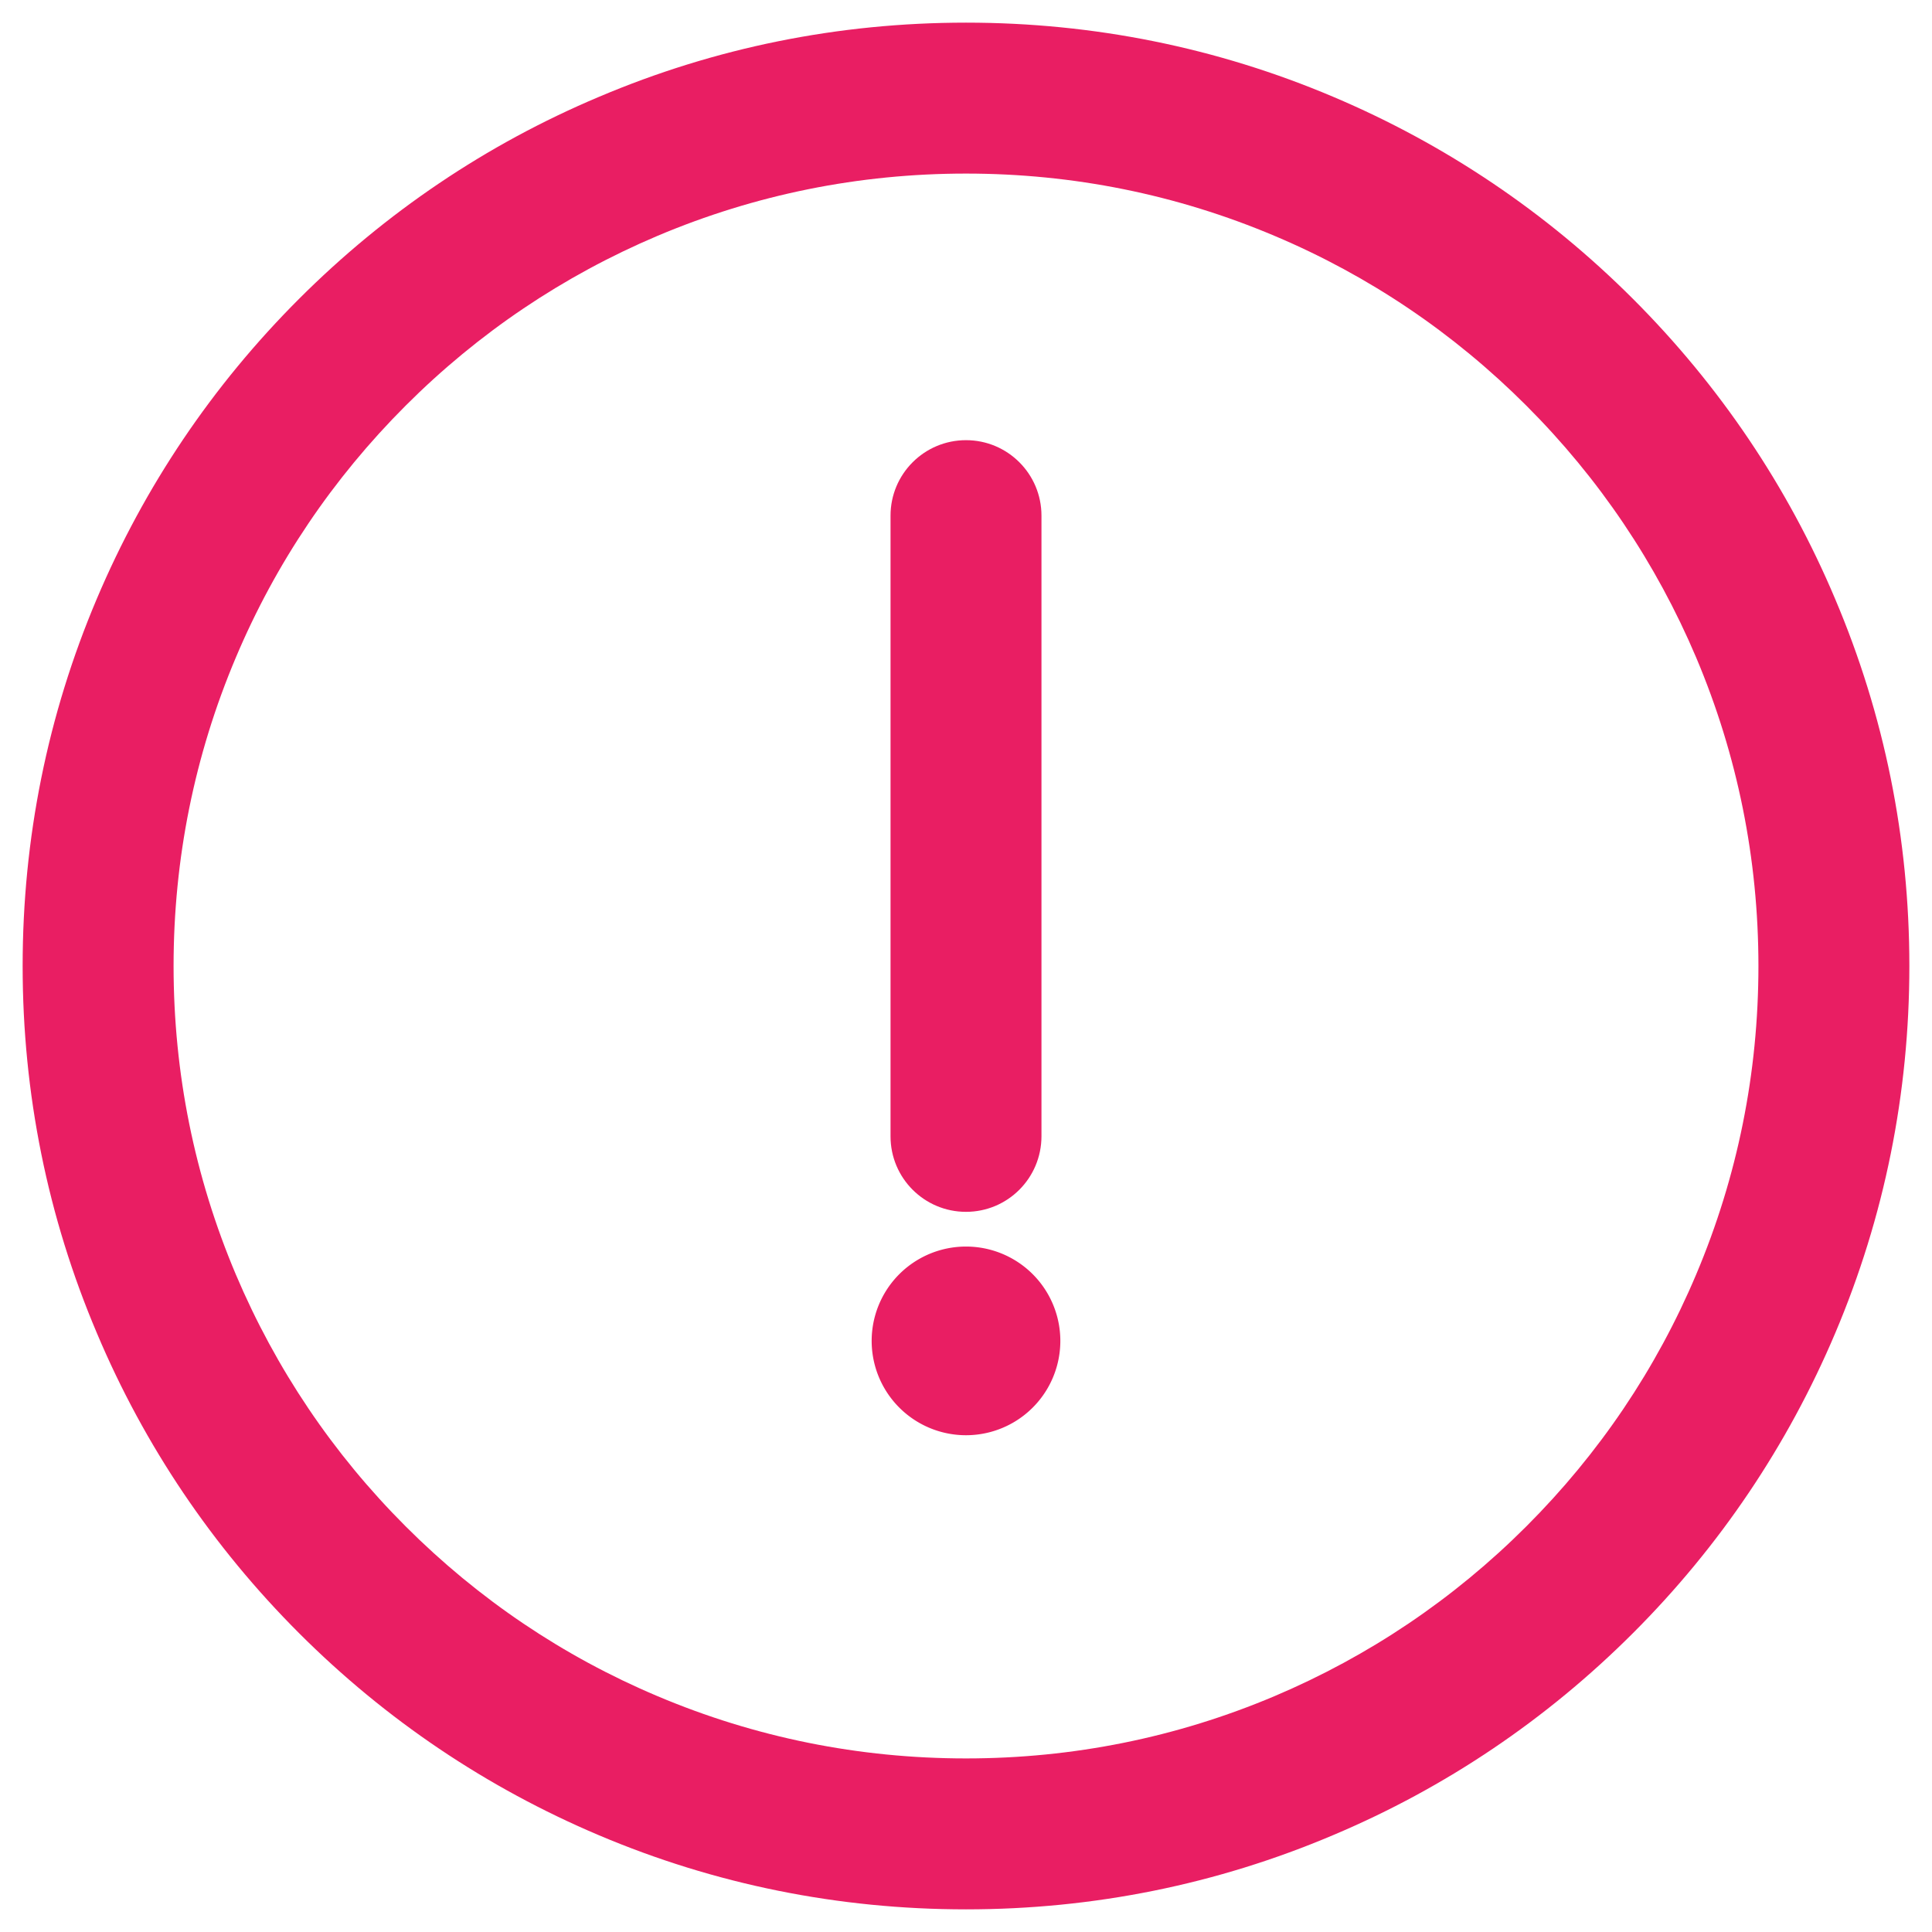
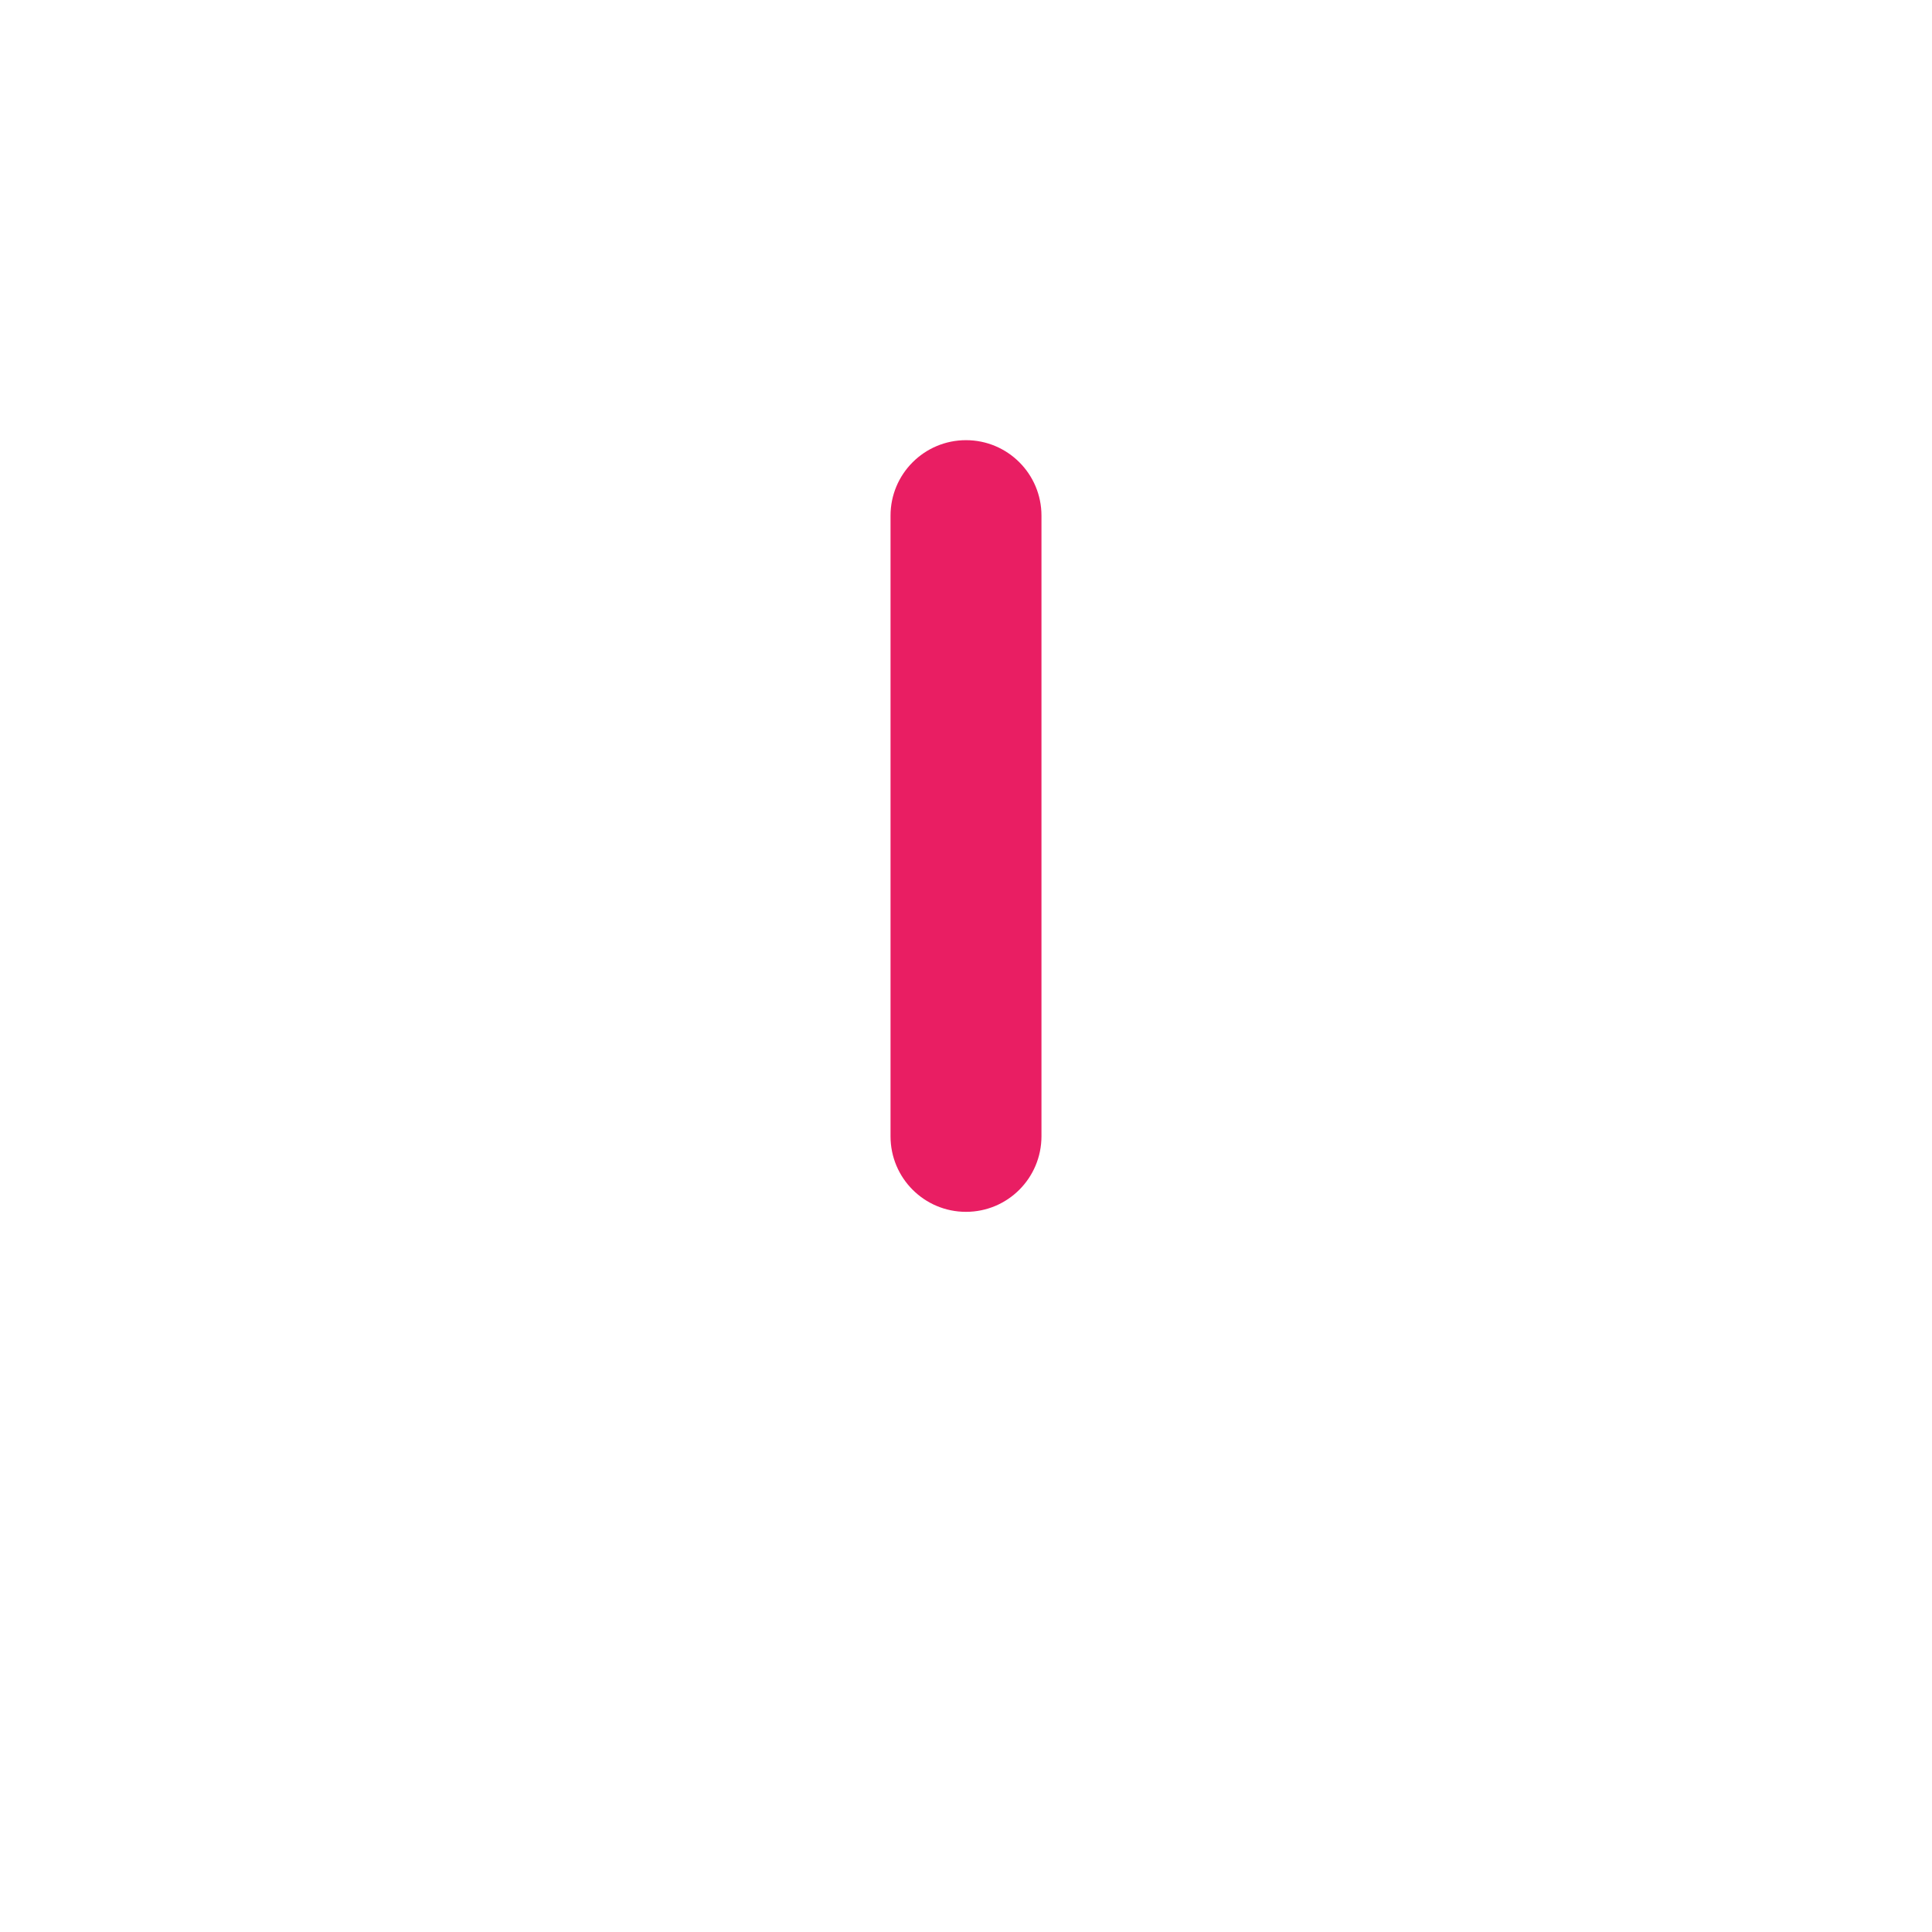
<svg xmlns="http://www.w3.org/2000/svg" viewBox="0 0 1024 1024" style="width: 1em; height: 1em; vertical-align: middle; fill: #E91E63;">
-   <path d="M512 1012c-67.5 0-133-13.2-194.6-39.3-59.5-25.2-113-61.2-158.9-107.1s-82-99.4-107.1-158.9C25.2 645 12 579.5 12 512c0-67.5 13.2-133 39.3-194.6 25.2-59.5 61.2-113 107.1-158.9s99.4-82 158.9-107.1C379 25.2 444.5 12 512 12c67.5 0 133 13.2 194.6 39.3 59.5 25.2 113 61.2 158.9 107.1s82 99.4 107.1 158.9C998.8 379 1012 444.5 1012 512c0 67.5-13.2 133-39.3 194.6-25.2 59.5-61.2 113-107.1 158.9s-99.4 82-158.9 107.1C645 998.8 579.5 1012 512 1012z m0-920c-56.7 0-111.7 11.1-163.5 33-50 21.2-94.9 51.4-133.5 90s-68.9 83.5-90 133.5C103.1 400.3 92 455.3 92 512s11.1 111.7 33 163.5c21.2 50 51.4 94.9 90 133.5s83.5 68.9 133.5 90c51.8 21.9 106.8 33 163.5 33s111.7-11.1 163.5-33c50-21.2 94.9-51.4 133.5-90s68.9-83.5 90-133.5c21.9-51.8 33-106.8 33-163.5s-11.1-111.7-33-163.5c-21.2-50-51.4-94.9-90-133.5s-83.5-68.9-133.5-90C623.7 103.1 568.7 92 512 92z" fill="#E91E63" />
  <path d="M512 642.3c-22.1 0-40-17.9-40-40v-329c0-22.1 17.9-40 40-40s40 17.9 40 40v328.9c0 22.2-17.9 40.1-40 40.1z" fill="#E91E63" />
-   <path d="M512 710.7m-50 0a50 50 0 1 0 100 0 50 50 0 1 0-100 0Z" fill="#E91E63" />
</svg>